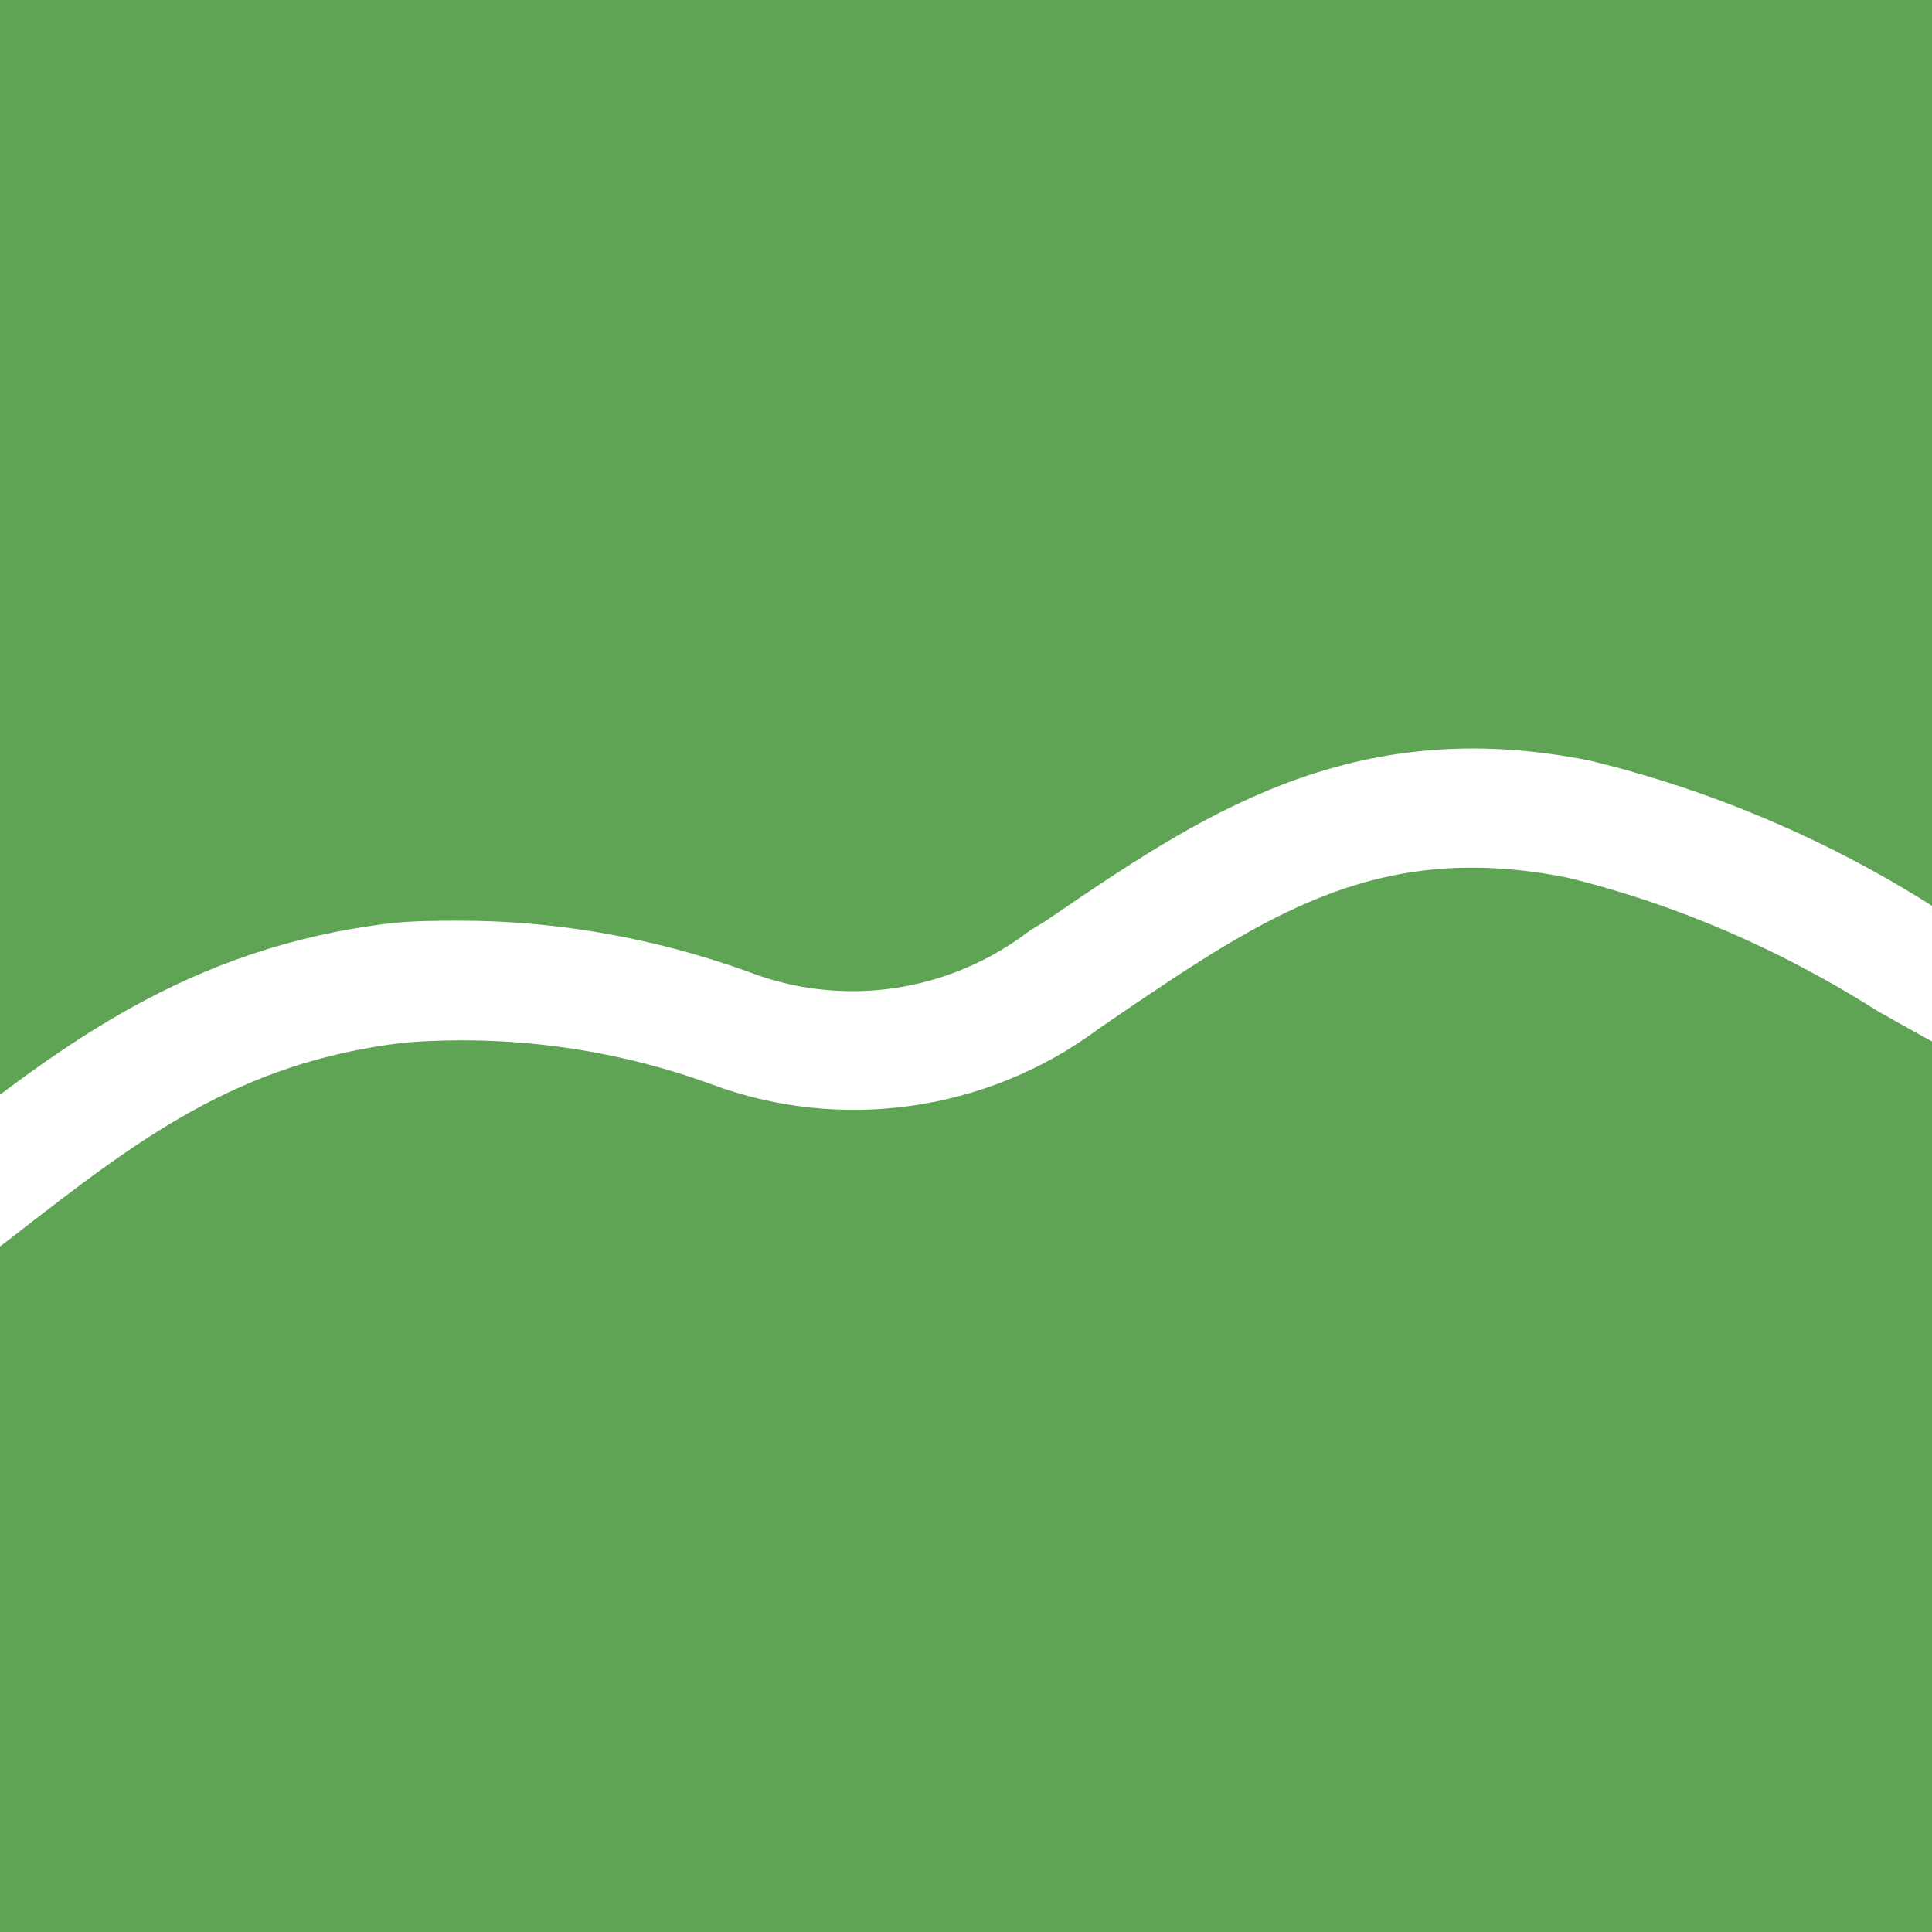
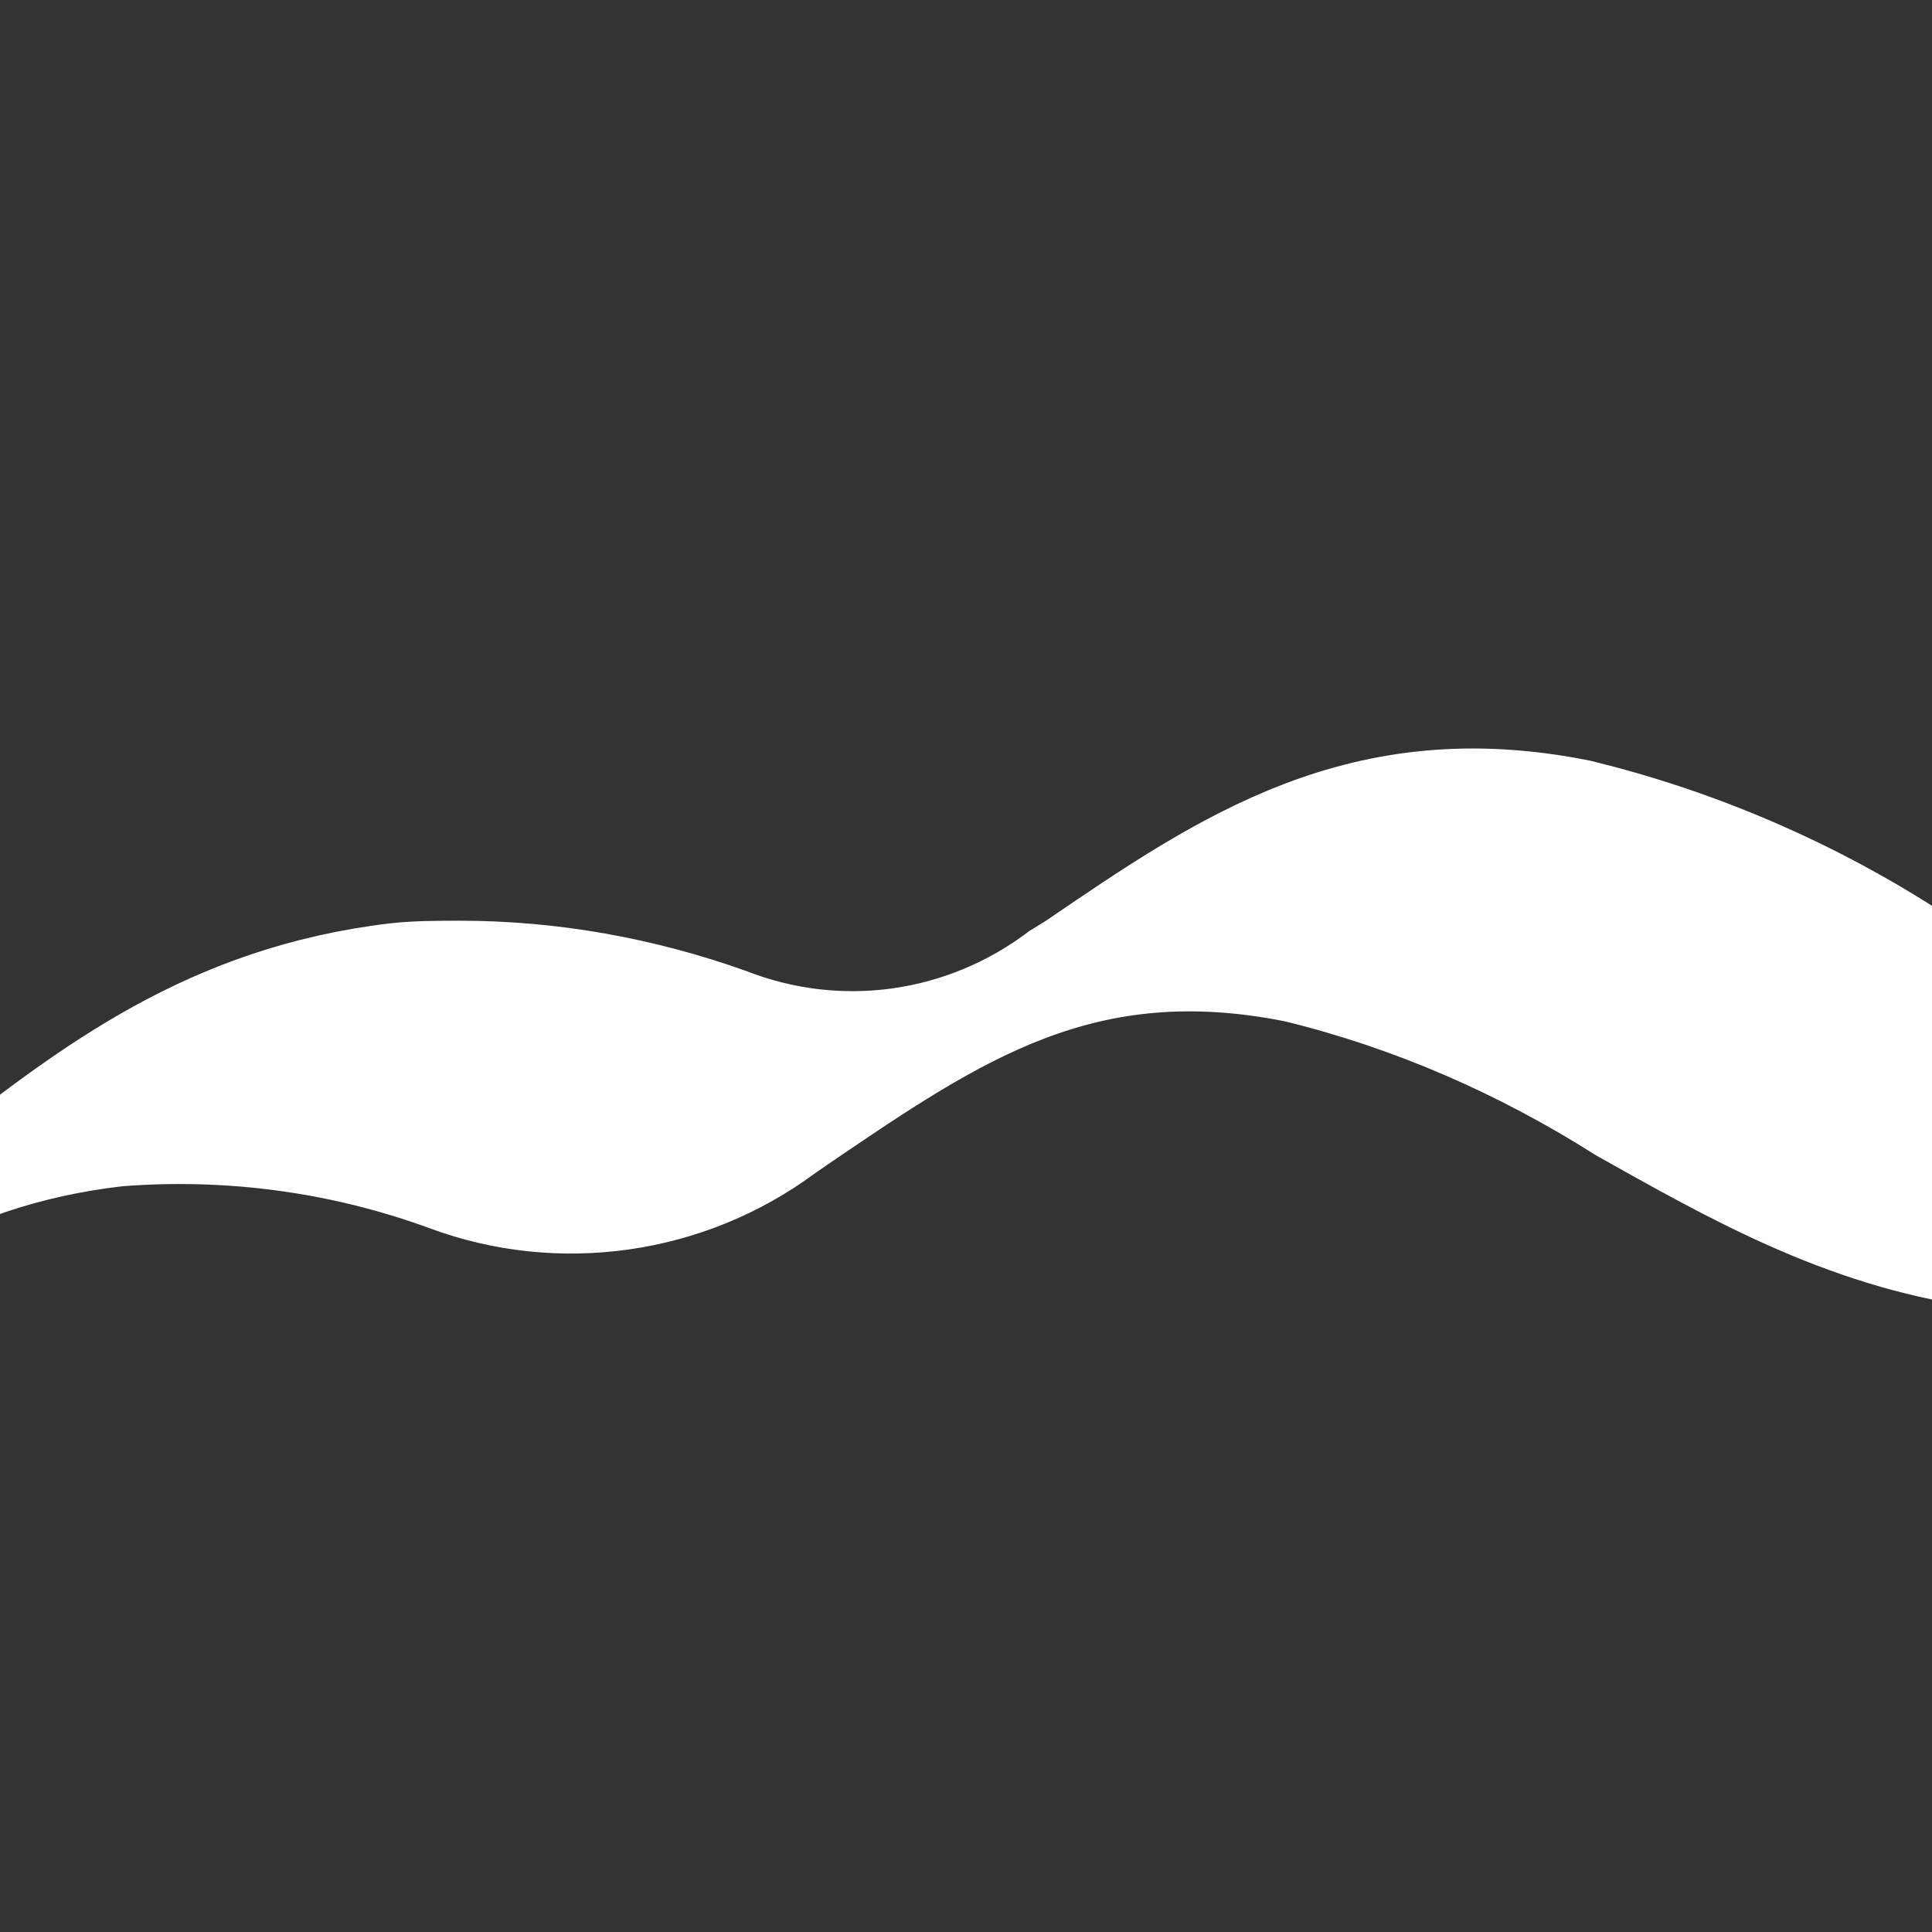
<svg xmlns="http://www.w3.org/2000/svg" version="1.1" width="16" height="16">
  <rect width="100%" height="100%" fill="#333333" stroke="none" />
  <svg id="SvgjsSvg1005" data-name="Ebene 1" viewBox="0 0 16 16">
    <defs>
      <style>
      .cls-1 {
        fill: #fff;
        stroke: #fff;
        stroke-miterlimit: 10;
        stroke-width: .51px;
      }

      .cls-2 {
        fill: #5fa355;
      }

      .cls-3 {
        clip-path: url(#clippath);
      }
    </style>
      <clipPath id="SvgjsClipPath1004">
-         <rect class="cls-2" width="16" height="16" />
-       </clipPath>
+         </clipPath>
    </defs>
-     <rect class="cls-2" width="16" height="16" />
    <g class="cls-3">
-       <path id="SvgjsPath1003" data-name="Welle grün" class="cls-1" d="M29.01,9.18c.91.18,1.82.3,2.75.36,1.62.07,2.89-.5,4.11-1.05.68-.33,1.4-.61,2.13-.83.91-.28,1.89-.29,2.81-.02.55.22,1.05.52,1.5.9.16.12.34.25.52.38,1.45,1.01,6.9,1.93,8.87,2.2.12.01.23-.07.25-.19.02-.13-.06-.25-.19-.27-1.95-.27-7.32-1.19-8.67-2.13-.15-.1-.29-.21-.43-.32l-.07-.05c-.48-.41-1.03-.74-1.62-.97-1.01-.3-2.08-.3-3.08,0-.75.23-1.49.51-2.2.86-1.23.56-2.39,1.08-3.91,1.01-.9-.06-1.81-.18-2.7-.36-1.26-.27-2.55-.39-3.84-.35-.76.05-1.55.18-2.31.3h-.04c-1.35.23-2.75.46-4.11.26-1.09-.16-1.96-.65-2.88-1.17-.86-.55-1.8-.95-2.78-1.19-1.88-.38-3.06.43-4.32,1.29l-.13.08c-.74.56-1.71.7-2.58.36-.73-.26-1.5-.4-2.28-.4-.18,0-.37,0-.55.02-1.6.19-2.61.98-3.59,1.74-.35.27-.69.54-1.05.78-.26.18-.48.32-.66.45-.7.46-1.46.85-2.24,1.14l-.42.16c-.08.04-.14.12-.14.22,0,.13.1.23.23.23h0s.05,0,.08-.01l.42-.16c1.36-.53,1.38-.54,2.34-1.19l.19-.13c.14-.09.29-.2.47-.31.37-.25.72-.52,1.06-.78,1.03-.8,1.91-1.49,3.38-1.66.9-.07,1.8.05,2.65.36.99.37,2.11.21,2.96-.42l.13-.09c1.28-.87,2.28-1.55,3.97-1.21.94.23,1.83.62,2.65,1.14.91.51,1.85,1.05,3.03,1.22,1.43.21,2.86-.03,4.25-.26.77-.13,1.55-.25,2.3-.3,1.25-.04,2.51.08,3.73.35h0Z" />
+       <path id="SvgjsPath1003" data-name="Welle grün" class="cls-1" d="M29.01,9.18c.91.18,1.82.3,2.75.36,1.62.07,2.89-.5,4.11-1.05.68-.33,1.4-.61,2.13-.83.91-.28,1.89-.29,2.81-.02.55.22,1.05.52,1.5.9.16.12.34.25.52.38,1.45,1.01,6.9,1.93,8.87,2.2.12.01.23-.07.25-.19.02-.13-.06-.25-.19-.27-1.95-.27-7.32-1.19-8.67-2.13-.15-.1-.29-.21-.43-.32l-.07-.05c-.48-.41-1.03-.74-1.62-.97-1.01-.3-2.08-.3-3.08,0-.75.23-1.49.51-2.2.86-1.23.56-2.39,1.08-3.91,1.01-.9-.06-1.81-.18-2.7-.36-1.26-.27-2.55-.39-3.84-.35-.76.05-1.55.18-2.31.3h-.04c-1.35.23-2.75.46-4.11.26-1.09-.16-1.96-.65-2.88-1.17-.86-.55-1.8-.95-2.78-1.19-1.88-.38-3.06.43-4.32,1.29l-.13.08c-.74.56-1.71.7-2.58.36-.73-.26-1.5-.4-2.28-.4-.18,0-.37,0-.55.02-1.6.19-2.61.98-3.59,1.74-.35.27-.69.54-1.05.78-.26.18-.48.32-.66.45-.7.46-1.46.85-2.24,1.14l-.42.16c-.08.04-.14.12-.14.22,0,.13.1.23.23.23h0s.05,0,.08-.01l.42-.16l.19-.13c.14-.09.29-.2.47-.31.37-.25.72-.52,1.06-.78,1.03-.8,1.91-1.49,3.38-1.66.9-.07,1.8.05,2.65.36.99.37,2.11.21,2.96-.42l.13-.09c1.28-.87,2.28-1.55,3.97-1.21.94.23,1.83.62,2.65,1.14.91.51,1.85,1.05,3.03,1.22,1.43.21,2.86-.03,4.25-.26.77-.13,1.55-.25,2.3-.3,1.25-.04,2.51.08,3.73.35h0Z" />
    </g>
  </svg>
  <style>@media (prefers-color-scheme: light) { :root { filter: none; } }
@media (prefers-color-scheme: dark) { :root { filter: none; } }
</style>
</svg>